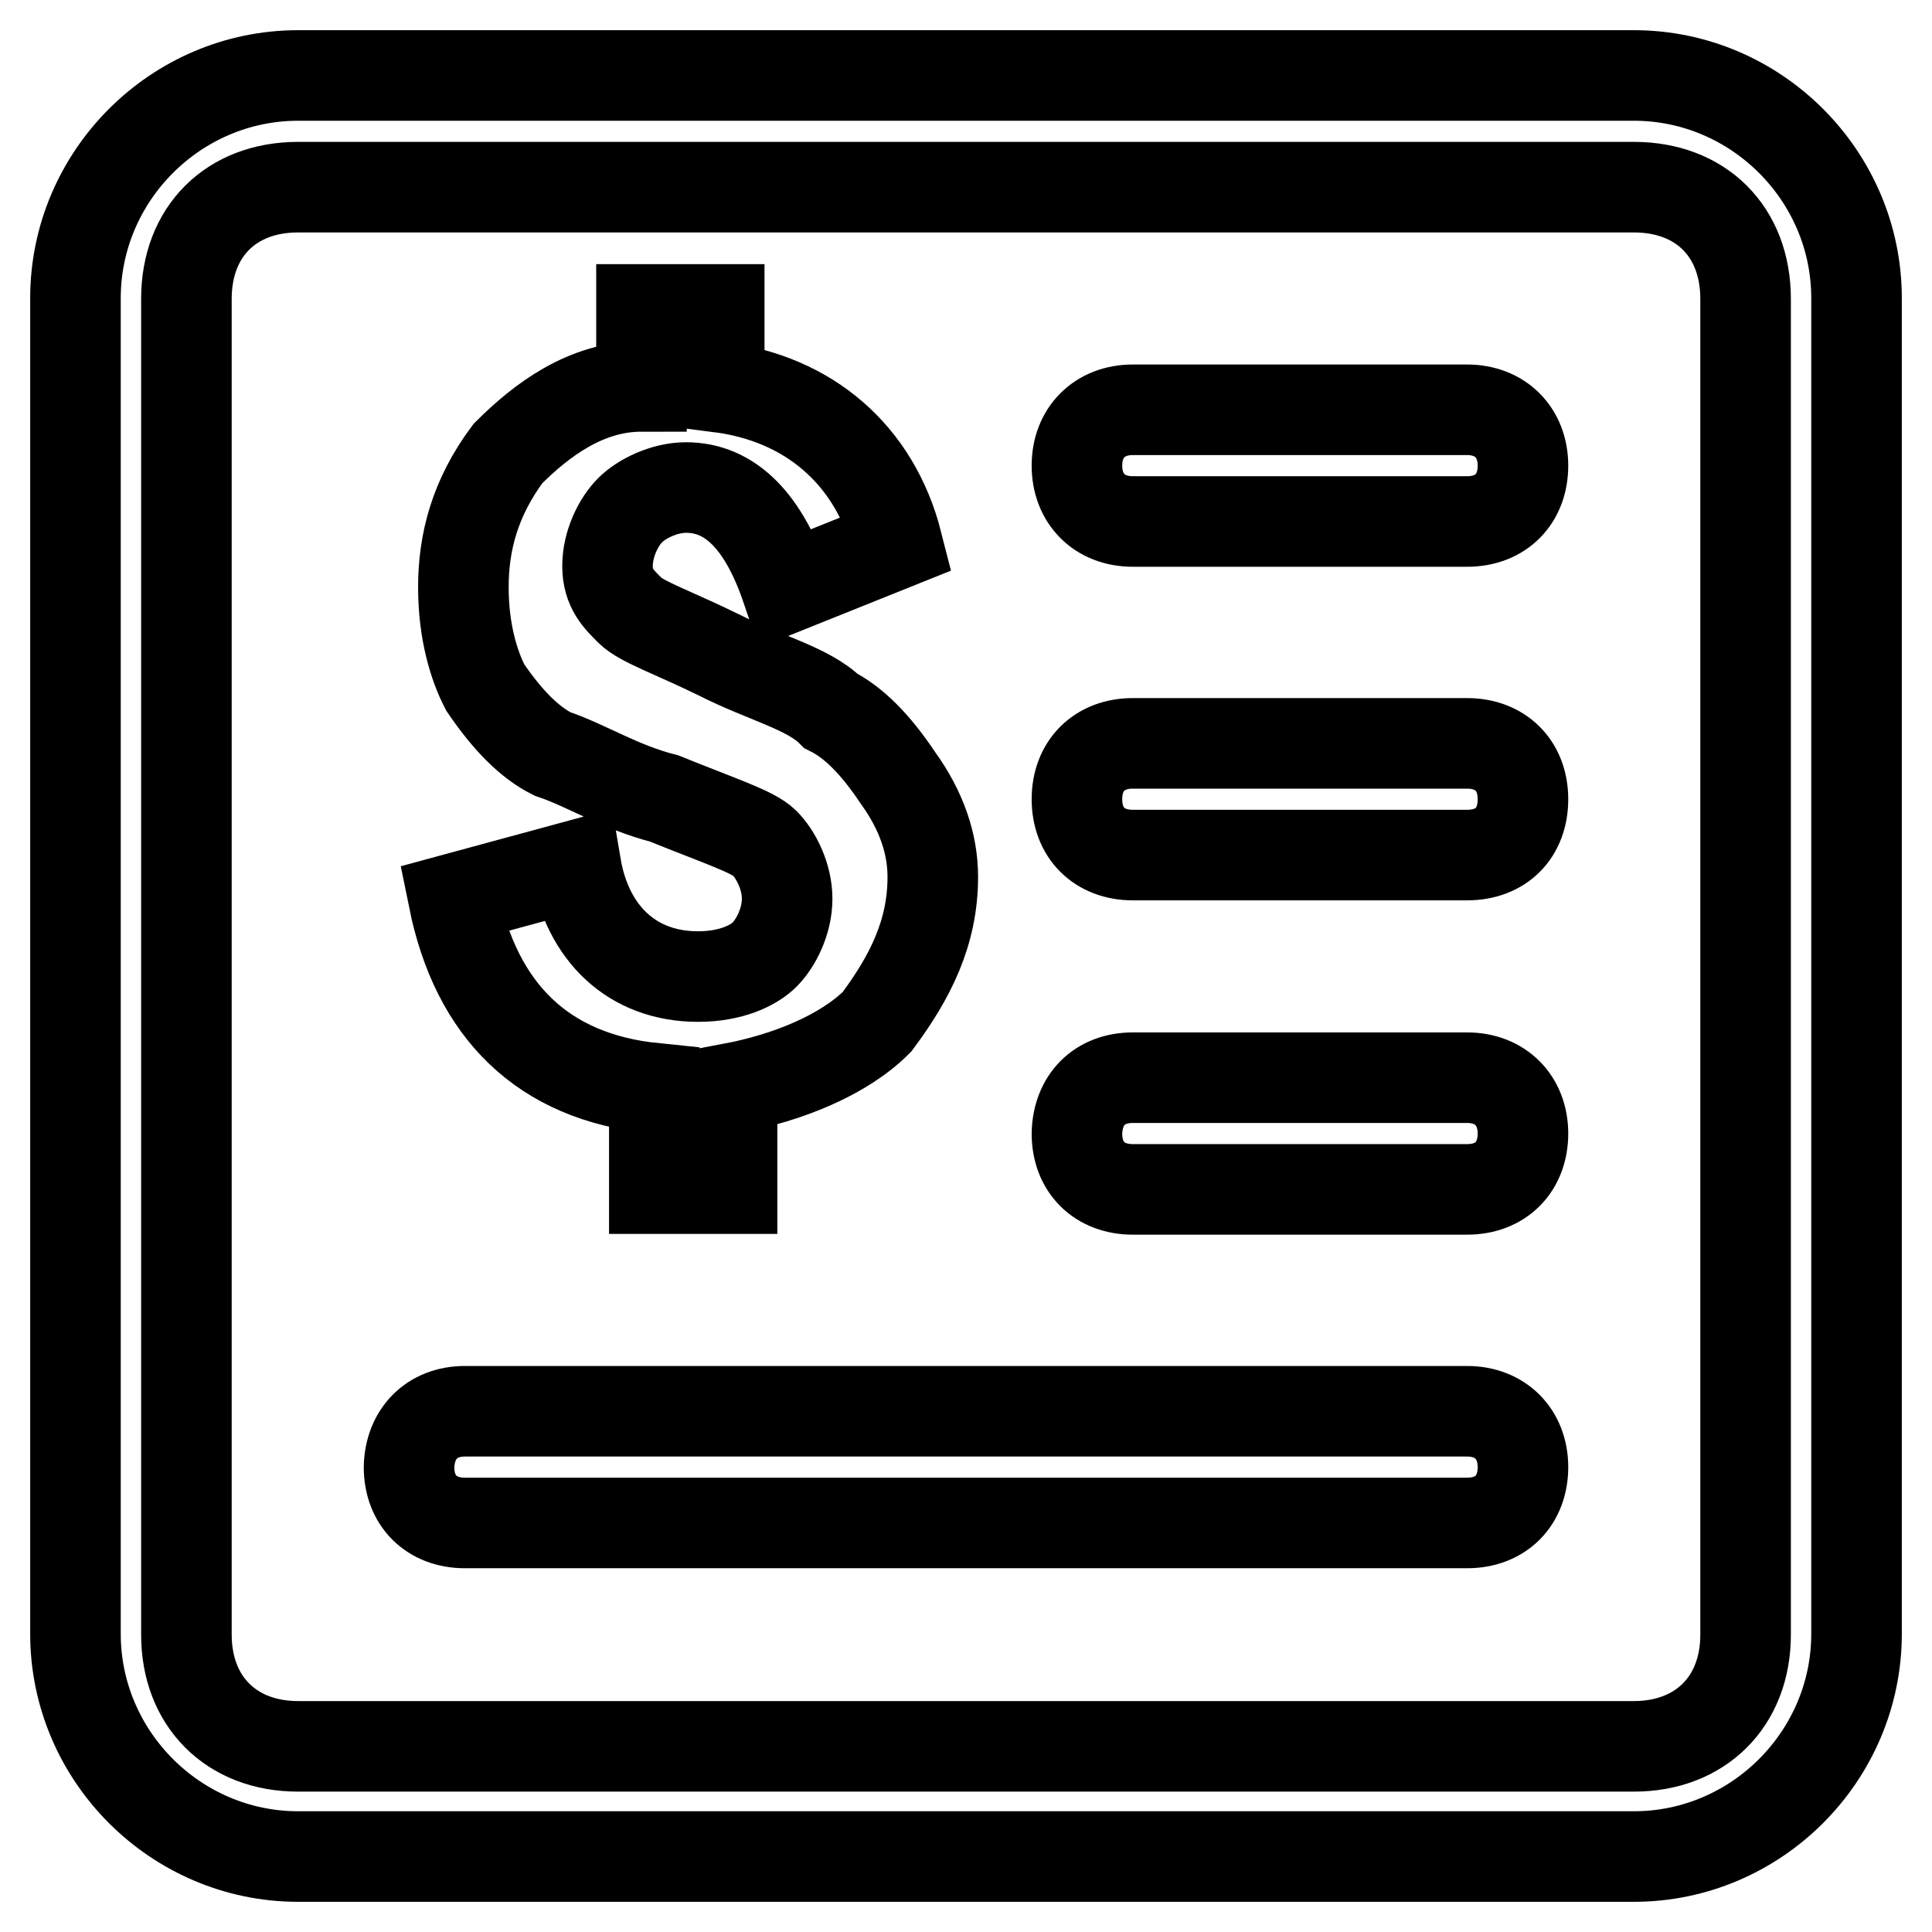
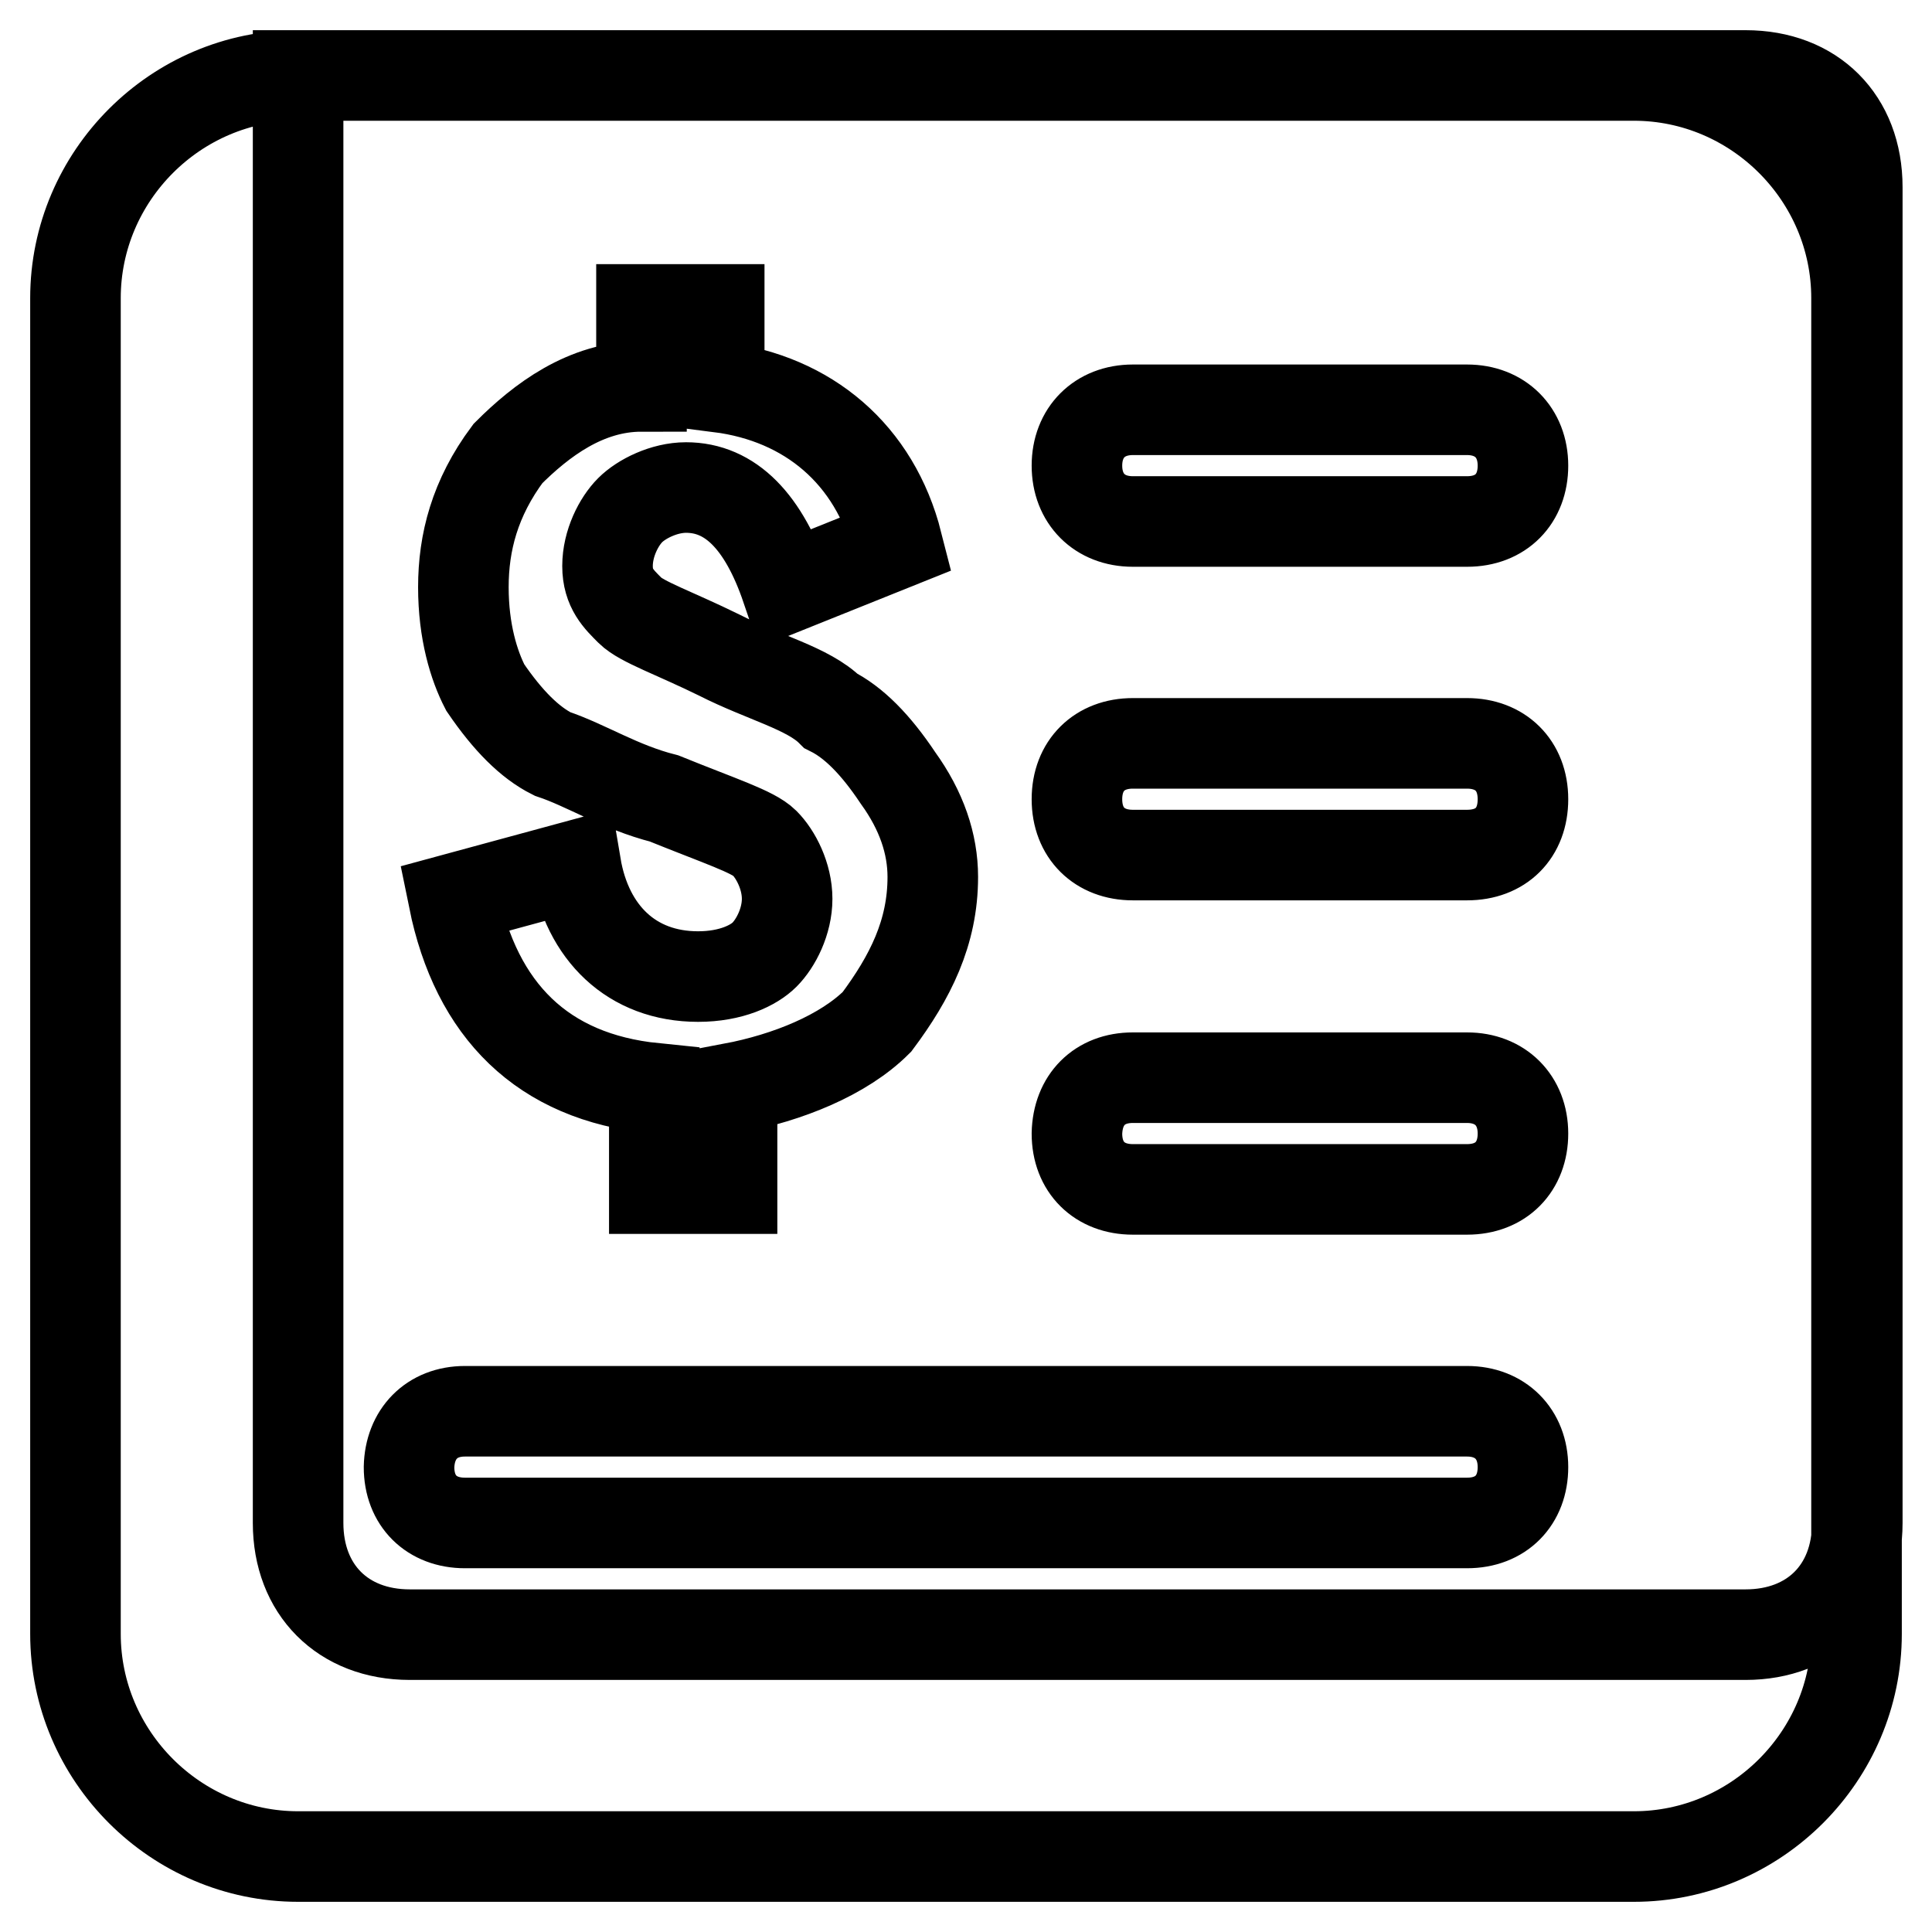
<svg xmlns="http://www.w3.org/2000/svg" version="1.1" x="0px" y="0px" viewBox="0 0 256 256" enable-background="new 0 0 256 256" xml:space="preserve">
  <g>
-     <path stroke-width="12" fill-opacity="0" stroke="#000000" d="M39.5,10h177c16.2,0,29.5,13.3,29.5,29.5v177c0,16.2-13.3,29.5-29.5,29.5h-177C23.3,246,10,232.7,10,216.5 v-177C10,23.3,23.3,10,39.5,10z M39.5,24.8c-8.9,0-14.8,5.9-14.8,14.8v177c0,8.8,5.9,14.8,14.8,14.8h177c8.8,0,14.8-5.9,14.8-14.8 v-177c0-8.9-5.9-14.8-14.8-14.8H39.5z M123.6,116.2c0,7.4-3,13.3-7.4,19.2c-4.4,4.4-11.8,7.4-19.2,8.8v13.3H86.7v-13.3 c-14.8-1.5-23.6-10.3-26.6-25.1l16.2-4.4c1.5,8.9,7.4,14.7,16.2,14.7c4.4,0,7.4-1.5,8.8-2.9c1.5-1.5,3-4.4,3-7.4s-1.5-5.9-3-7.4 c-1.5-1.5-5.9-2.9-13.3-5.9c-5.9-1.5-10.3-4.4-14.8-5.9c-3-1.5-5.9-4.4-8.9-8.8c-1.5-2.9-2.9-7.4-2.9-13.3s1.5-11.8,5.9-17.7 c4.4-4.4,10.3-8.9,17.7-8.9V41h10.3v10.3c11.8,1.5,20.6,8.9,23.6,20.7l-14.7,5.9c-3-8.8-7.4-13.3-13.3-13.3c-2.9,0-5.9,1.5-7.4,3 c-1.5,1.5-3,4.4-3,7.4c0,3,1.5,4.4,3,5.9c1.5,1.5,5.9,3,11.8,5.9c5.9,3,11.8,4.4,14.8,7.4c3,1.5,5.9,4.4,8.9,8.9 C122.1,107.4,123.6,111.8,123.6,116.2L123.6,116.2z M150.1,54.3h44.3c4.4,0,7.4,3,7.4,7.4s-2.9,7.4-7.4,7.4h-44.3 c-4.4,0-7.4-3-7.4-7.4S145.7,54.3,150.1,54.3z M150.1,98.5h44.3c4.4,0,7.4,2.9,7.4,7.4s-2.9,7.4-7.4,7.4h-44.3 c-4.4,0-7.4-2.9-7.4-7.4S145.7,98.5,150.1,98.5z M150.1,142.8h44.3c4.4,0,7.4,3,7.4,7.4c0,4.4-2.9,7.4-7.4,7.4h-44.3 c-4.4,0-7.4-2.9-7.4-7.4C142.8,145.7,145.7,142.8,150.1,142.8z M61.6,187h132.8c4.4,0,7.4,3,7.4,7.4c0,4.4-2.9,7.4-7.4,7.4H61.6 c-4.4,0-7.4-2.9-7.4-7.4C54.3,190,57.2,187,61.6,187z" />
+     <path stroke-width="12" fill-opacity="0" stroke="#000000" d="M39.5,10h177c16.2,0,29.5,13.3,29.5,29.5v177c0,16.2-13.3,29.5-29.5,29.5h-177C23.3,246,10,232.7,10,216.5 v-177C10,23.3,23.3,10,39.5,10z M39.5,24.8v177c0,8.8,5.9,14.8,14.8,14.8h177c8.8,0,14.8-5.9,14.8-14.8 v-177c0-8.9-5.9-14.8-14.8-14.8H39.5z M123.6,116.2c0,7.4-3,13.3-7.4,19.2c-4.4,4.4-11.8,7.4-19.2,8.8v13.3H86.7v-13.3 c-14.8-1.5-23.6-10.3-26.6-25.1l16.2-4.4c1.5,8.9,7.4,14.7,16.2,14.7c4.4,0,7.4-1.5,8.8-2.9c1.5-1.5,3-4.4,3-7.4s-1.5-5.9-3-7.4 c-1.5-1.5-5.9-2.9-13.3-5.9c-5.9-1.5-10.3-4.4-14.8-5.9c-3-1.5-5.9-4.4-8.9-8.8c-1.5-2.9-2.9-7.4-2.9-13.3s1.5-11.8,5.9-17.7 c4.4-4.4,10.3-8.9,17.7-8.9V41h10.3v10.3c11.8,1.5,20.6,8.9,23.6,20.7l-14.7,5.9c-3-8.8-7.4-13.3-13.3-13.3c-2.9,0-5.9,1.5-7.4,3 c-1.5,1.5-3,4.4-3,7.4c0,3,1.5,4.4,3,5.9c1.5,1.5,5.9,3,11.8,5.9c5.9,3,11.8,4.4,14.8,7.4c3,1.5,5.9,4.4,8.9,8.9 C122.1,107.4,123.6,111.8,123.6,116.2L123.6,116.2z M150.1,54.3h44.3c4.4,0,7.4,3,7.4,7.4s-2.9,7.4-7.4,7.4h-44.3 c-4.4,0-7.4-3-7.4-7.4S145.7,54.3,150.1,54.3z M150.1,98.5h44.3c4.4,0,7.4,2.9,7.4,7.4s-2.9,7.4-7.4,7.4h-44.3 c-4.4,0-7.4-2.9-7.4-7.4S145.7,98.5,150.1,98.5z M150.1,142.8h44.3c4.4,0,7.4,3,7.4,7.4c0,4.4-2.9,7.4-7.4,7.4h-44.3 c-4.4,0-7.4-2.9-7.4-7.4C142.8,145.7,145.7,142.8,150.1,142.8z M61.6,187h132.8c4.4,0,7.4,3,7.4,7.4c0,4.4-2.9,7.4-7.4,7.4H61.6 c-4.4,0-7.4-2.9-7.4-7.4C54.3,190,57.2,187,61.6,187z" />
  </g>
</svg>